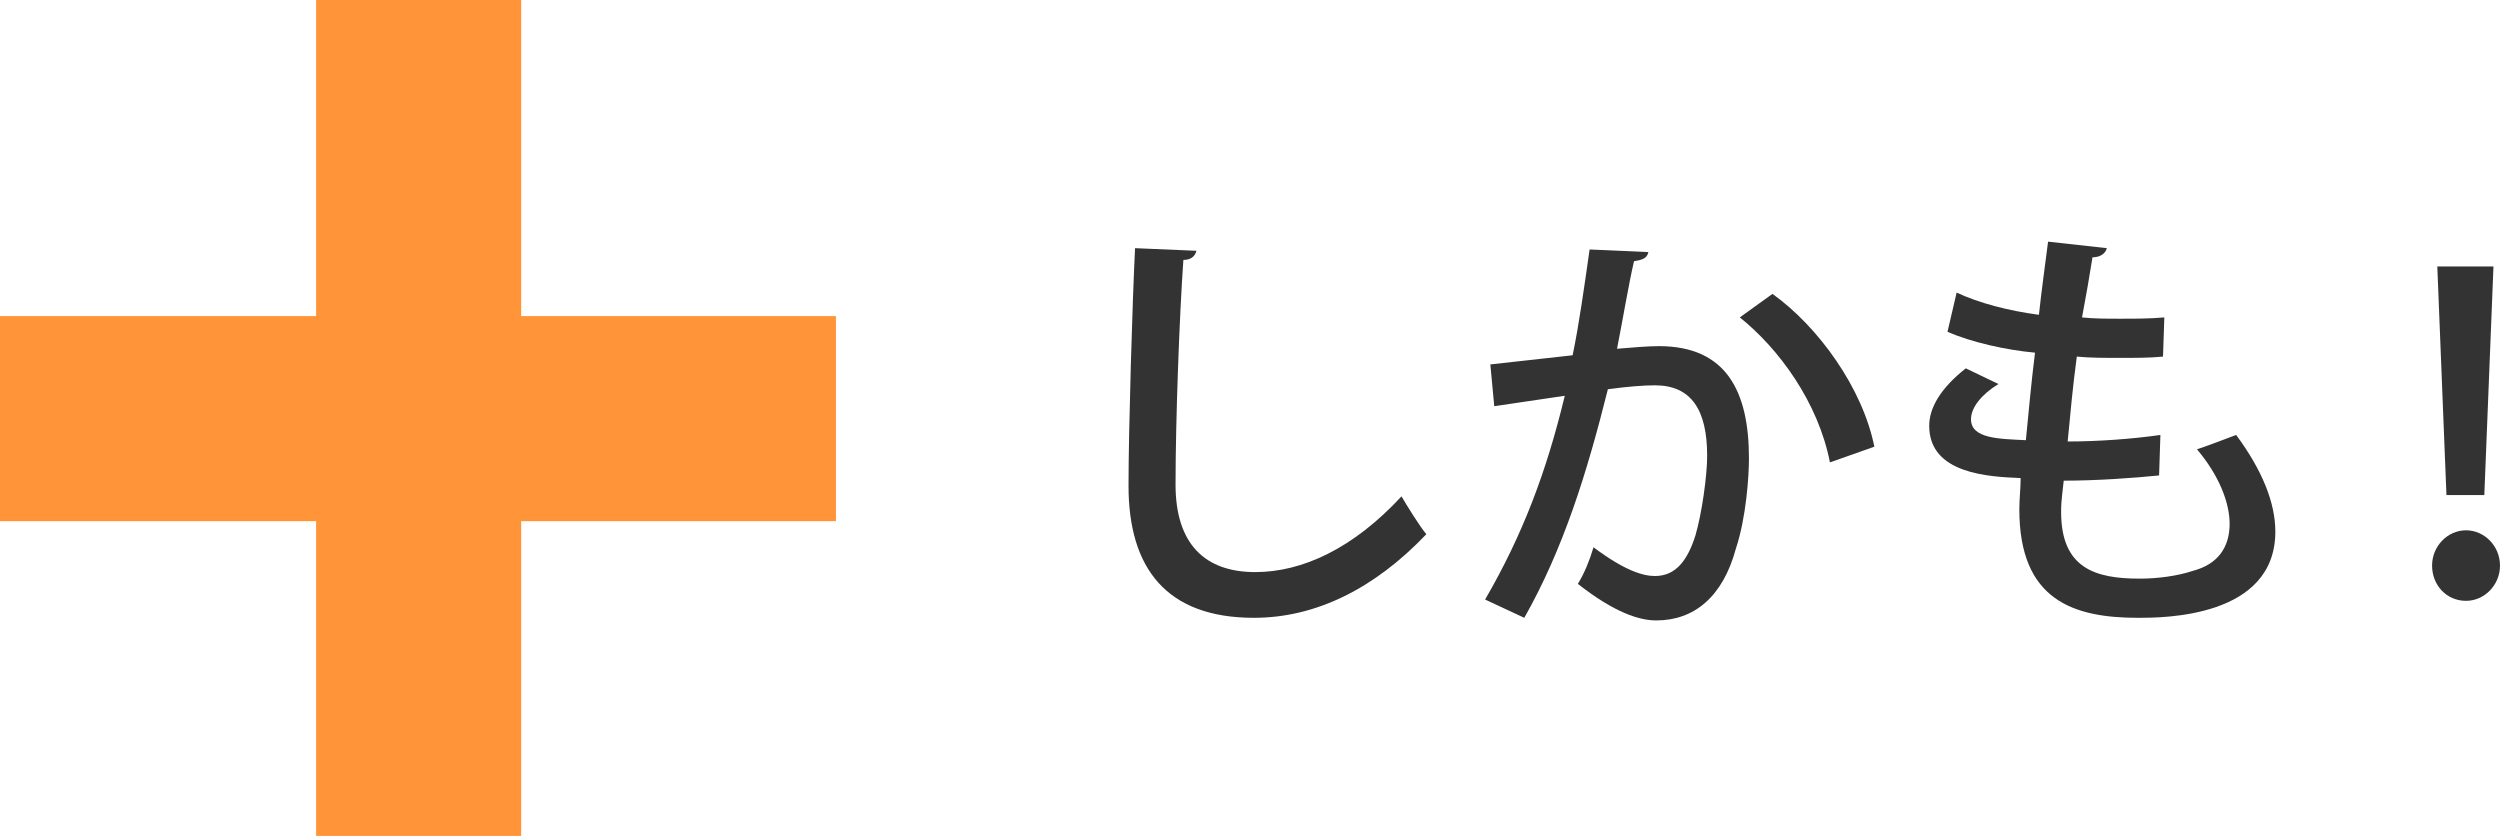
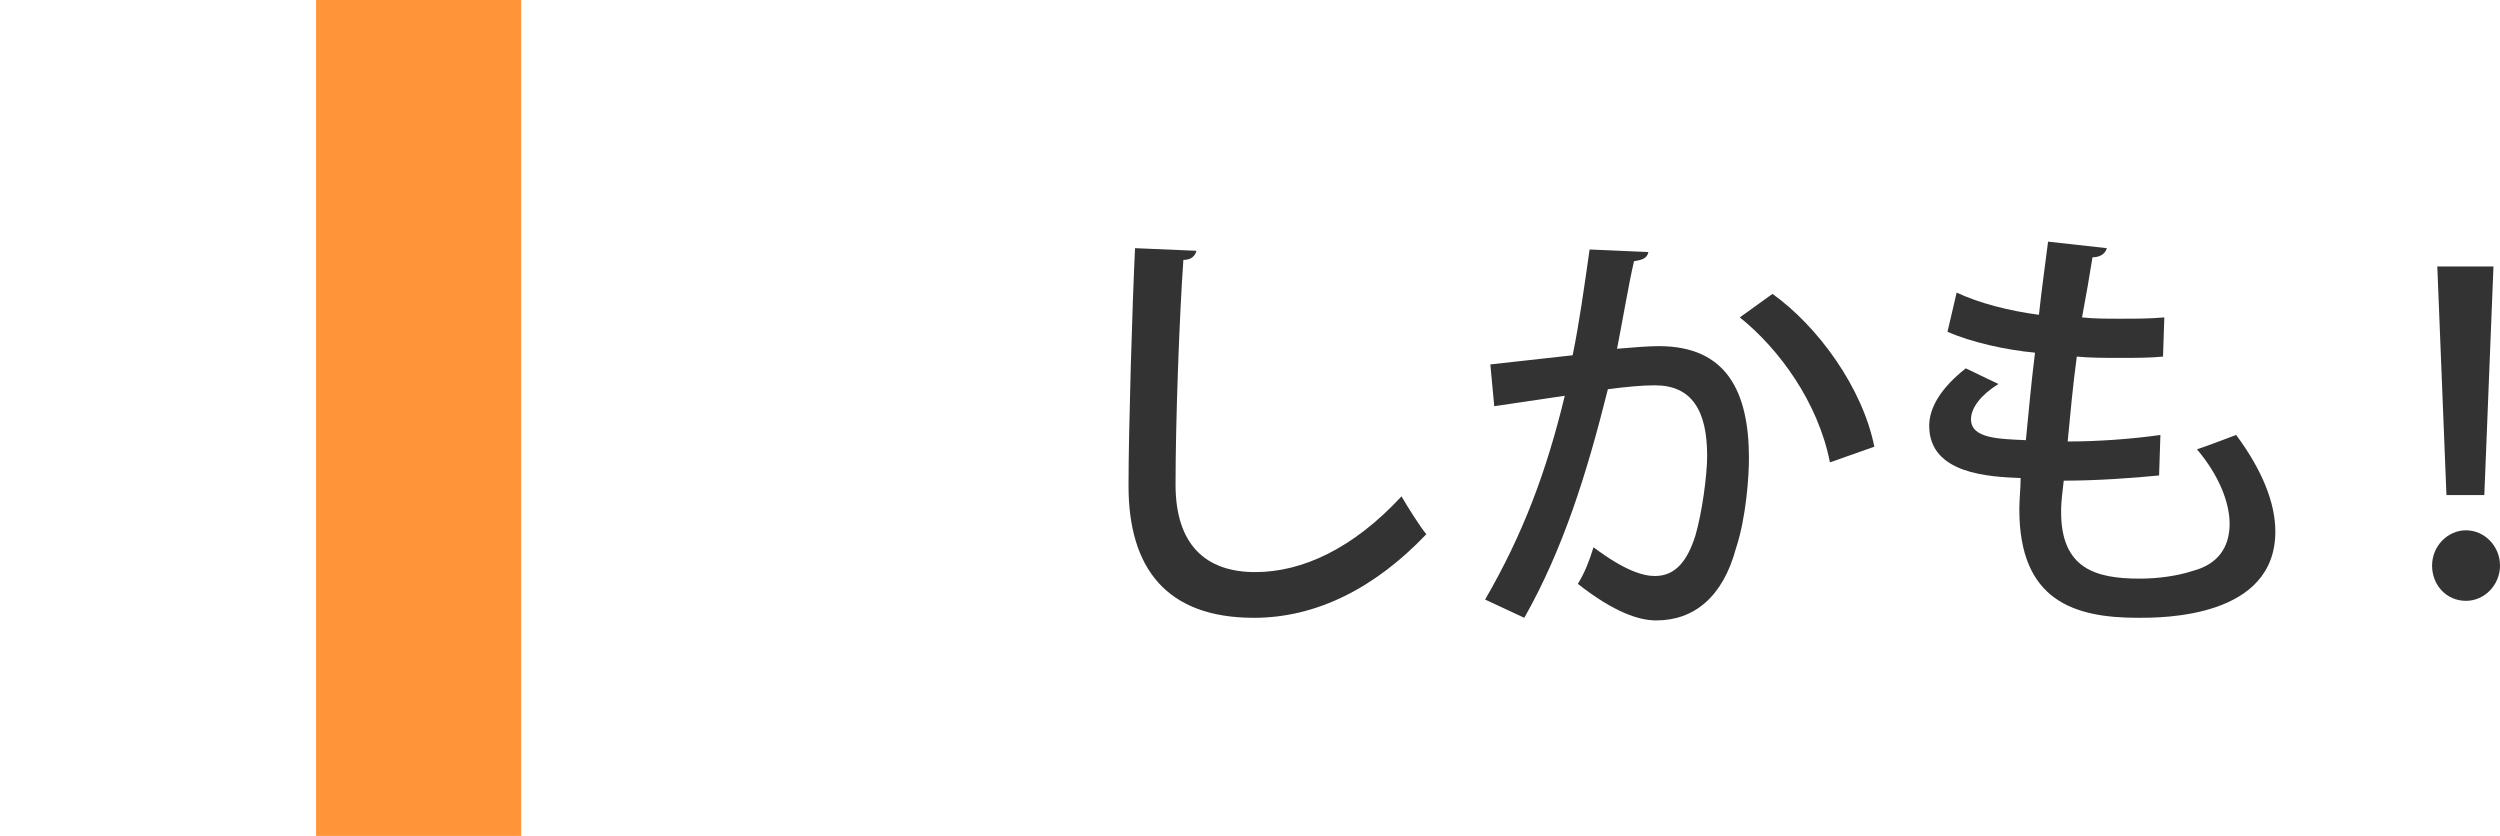
<svg xmlns="http://www.w3.org/2000/svg" version="1.1" id="レイヤー_1" x="0px" y="0px" width="191.4px" height="64px" viewBox="0 0 191.4 64" style="enable-background:new 0 0 191.4 64;" xml:space="preserve">
  <style type="text/css">
	.st0{fill:#333333;}
	.st1{fill:#FF9538;}
</style>
  <g>
    <g>
      <path class="st0" d="M91.6,19.2c-0.1,0.4-0.4,0.7-1,0.7C90.3,24.1,90,32.2,90,37.1c0,4.6,2.3,6.7,6.1,6.7c3.6,0,7.5-1.8,11.2-5.8    c0.4,0.7,1.4,2.3,1.9,2.9c-4,4.2-8.5,6.4-13.2,6.4c-6.7,0-9.6-3.8-9.6-10.1c0-4.3,0.3-14.2,0.5-18.2L91.6,19.2z" />
      <path class="st0" d="M126.2,19.3c-0.1,0.5-0.5,0.6-1.1,0.7c-0.4,1.7-0.9,4.7-1.3,6.7c1.2-0.1,2.4-0.2,3.2-0.2    c5.2,0,6.9,3.5,6.9,8.6c0,1.3-0.2,4.5-1,6.9c-1,3.7-3.2,5.5-6.1,5.5c-1.3,0-3.2-0.6-6-2.8c0.5-0.8,0.9-1.8,1.2-2.8    c2.4,1.8,3.8,2.2,4.7,2.2c1.6,0,2.5-1.2,3.1-3.1c0.5-1.7,0.9-4.6,0.9-6.1c0-3.5-1.2-5.4-4-5.4c-0.9,0-2.1,0.1-3.6,0.3    c-1.6,6.4-3.4,12.2-6.4,17.5l-3-1.4c2.9-5,4.7-9.8,6.1-15.6l-5.4,0.8l-0.3-3.2l6.3-0.7c0.5-2.4,0.9-5.3,1.3-8.1L126.2,19.3z     M140.1,35.4c-0.9-4.6-3.9-8.7-6.9-11.1l2.5-1.8c3.5,2.5,6.9,7.2,7.8,11.7L140.1,35.4z" />
      <path class="st0" d="M165.3,36.4c-2,0.2-4.8,0.4-7.3,0.4c-0.2,1.7-0.2,1.9-0.2,2.4c0,4.3,2.6,5.1,6,5.1c1.4,0,2.9-0.2,4.1-0.6    c1.9-0.5,2.8-1.8,2.8-3.6c0-1.6-0.8-3.7-2.5-5.7c0.9-0.3,2.2-0.8,3-1.1c2,2.7,3,5.2,3,7.4c0,6.6-8.6,6.6-10.5,6.6    c-4.9,0-9.1-1.3-9.1-8.3c0-0.8,0.1-1.6,0.1-2.4c-2.4-0.1-7-0.3-7-4c0-1.4,0.9-2.9,2.8-4.4l2.5,1.2c-1.3,0.8-2.1,1.8-2.1,2.7    c0,1.5,2.2,1.5,4.2,1.6c0.2-2,0.4-4.3,0.7-6.7c-2.2-0.2-4.9-0.8-6.7-1.6l0.7-3c1.7,0.8,4,1.4,6.3,1.7c0.2-1.9,0.5-4,0.7-5.6    l4.5,0.5c-0.1,0.4-0.5,0.7-1.1,0.7c-0.2,1.3-0.5,3-0.8,4.6c0.9,0.1,1.9,0.1,2.9,0.1c1.2,0,2.3,0,3.4-0.1l-0.1,3    c-1,0.1-2.1,0.1-3.3,0.1s-2.3,0-3.3-0.1c-0.3,2.2-0.5,4.4-0.7,6.5c2.4,0,5-0.2,7.1-0.5L165.3,36.4z" />
      <path class="st0" d="M186.2,43.3c0-1.5,1.2-2.7,2.6-2.7s2.6,1.2,2.6,2.7c0,1.5-1.2,2.7-2.6,2.7C187.3,46,186.2,44.8,186.2,43.3z     M187.3,37.9l-0.7-17.5h4.3l-0.7,17.5H187.3z" />
    </g>
    <g>
      <rect x="24.2" class="st1" width="15.7" height="64" />
-       <rect x="24.2" y="0" transform="matrix(-1.836970e-16 1 -1 -1.836970e-16 63.999 -2.266631e-12)" class="st1" width="15.7" height="64" />
    </g>
  </g>
  <g>
</g>
  <g>
</g>
  <g>
</g>
  <g>
</g>
  <g>
</g>
  <g>
</g>
</svg>